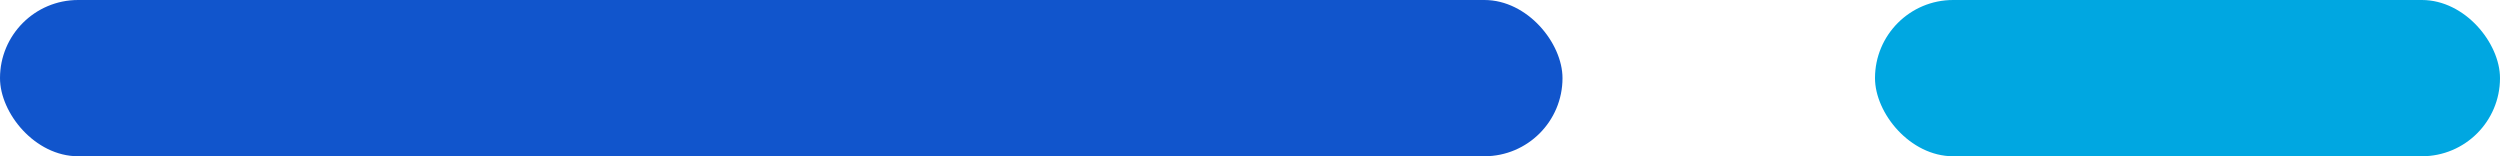
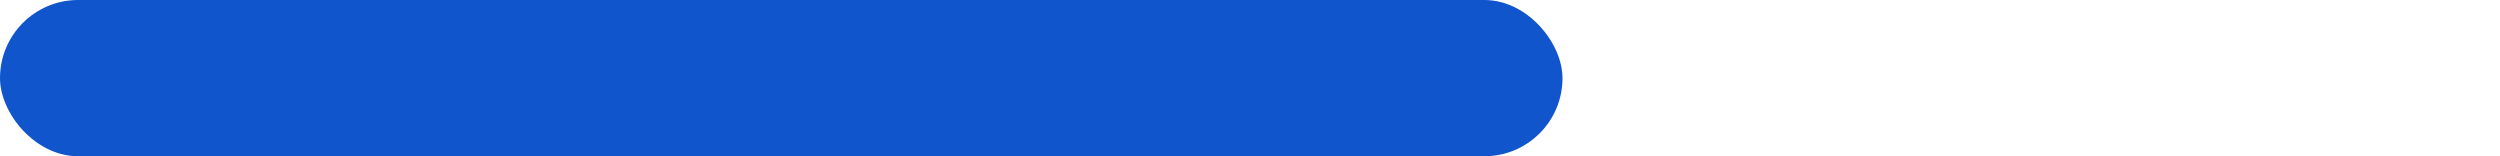
<svg xmlns="http://www.w3.org/2000/svg" width="80" height="5" viewBox="0 0 80 5" fill="none">
  <g id="div-titulos-barra-superior">
-     <rect id="Rectangle 8" x="60" width="20" height="5" rx="2.5" fill="#00A7E1" />
    <rect id="Rectangle 7" width="50" height="5" rx="2.5" fill="#1155CC" />
  </g>
</svg>